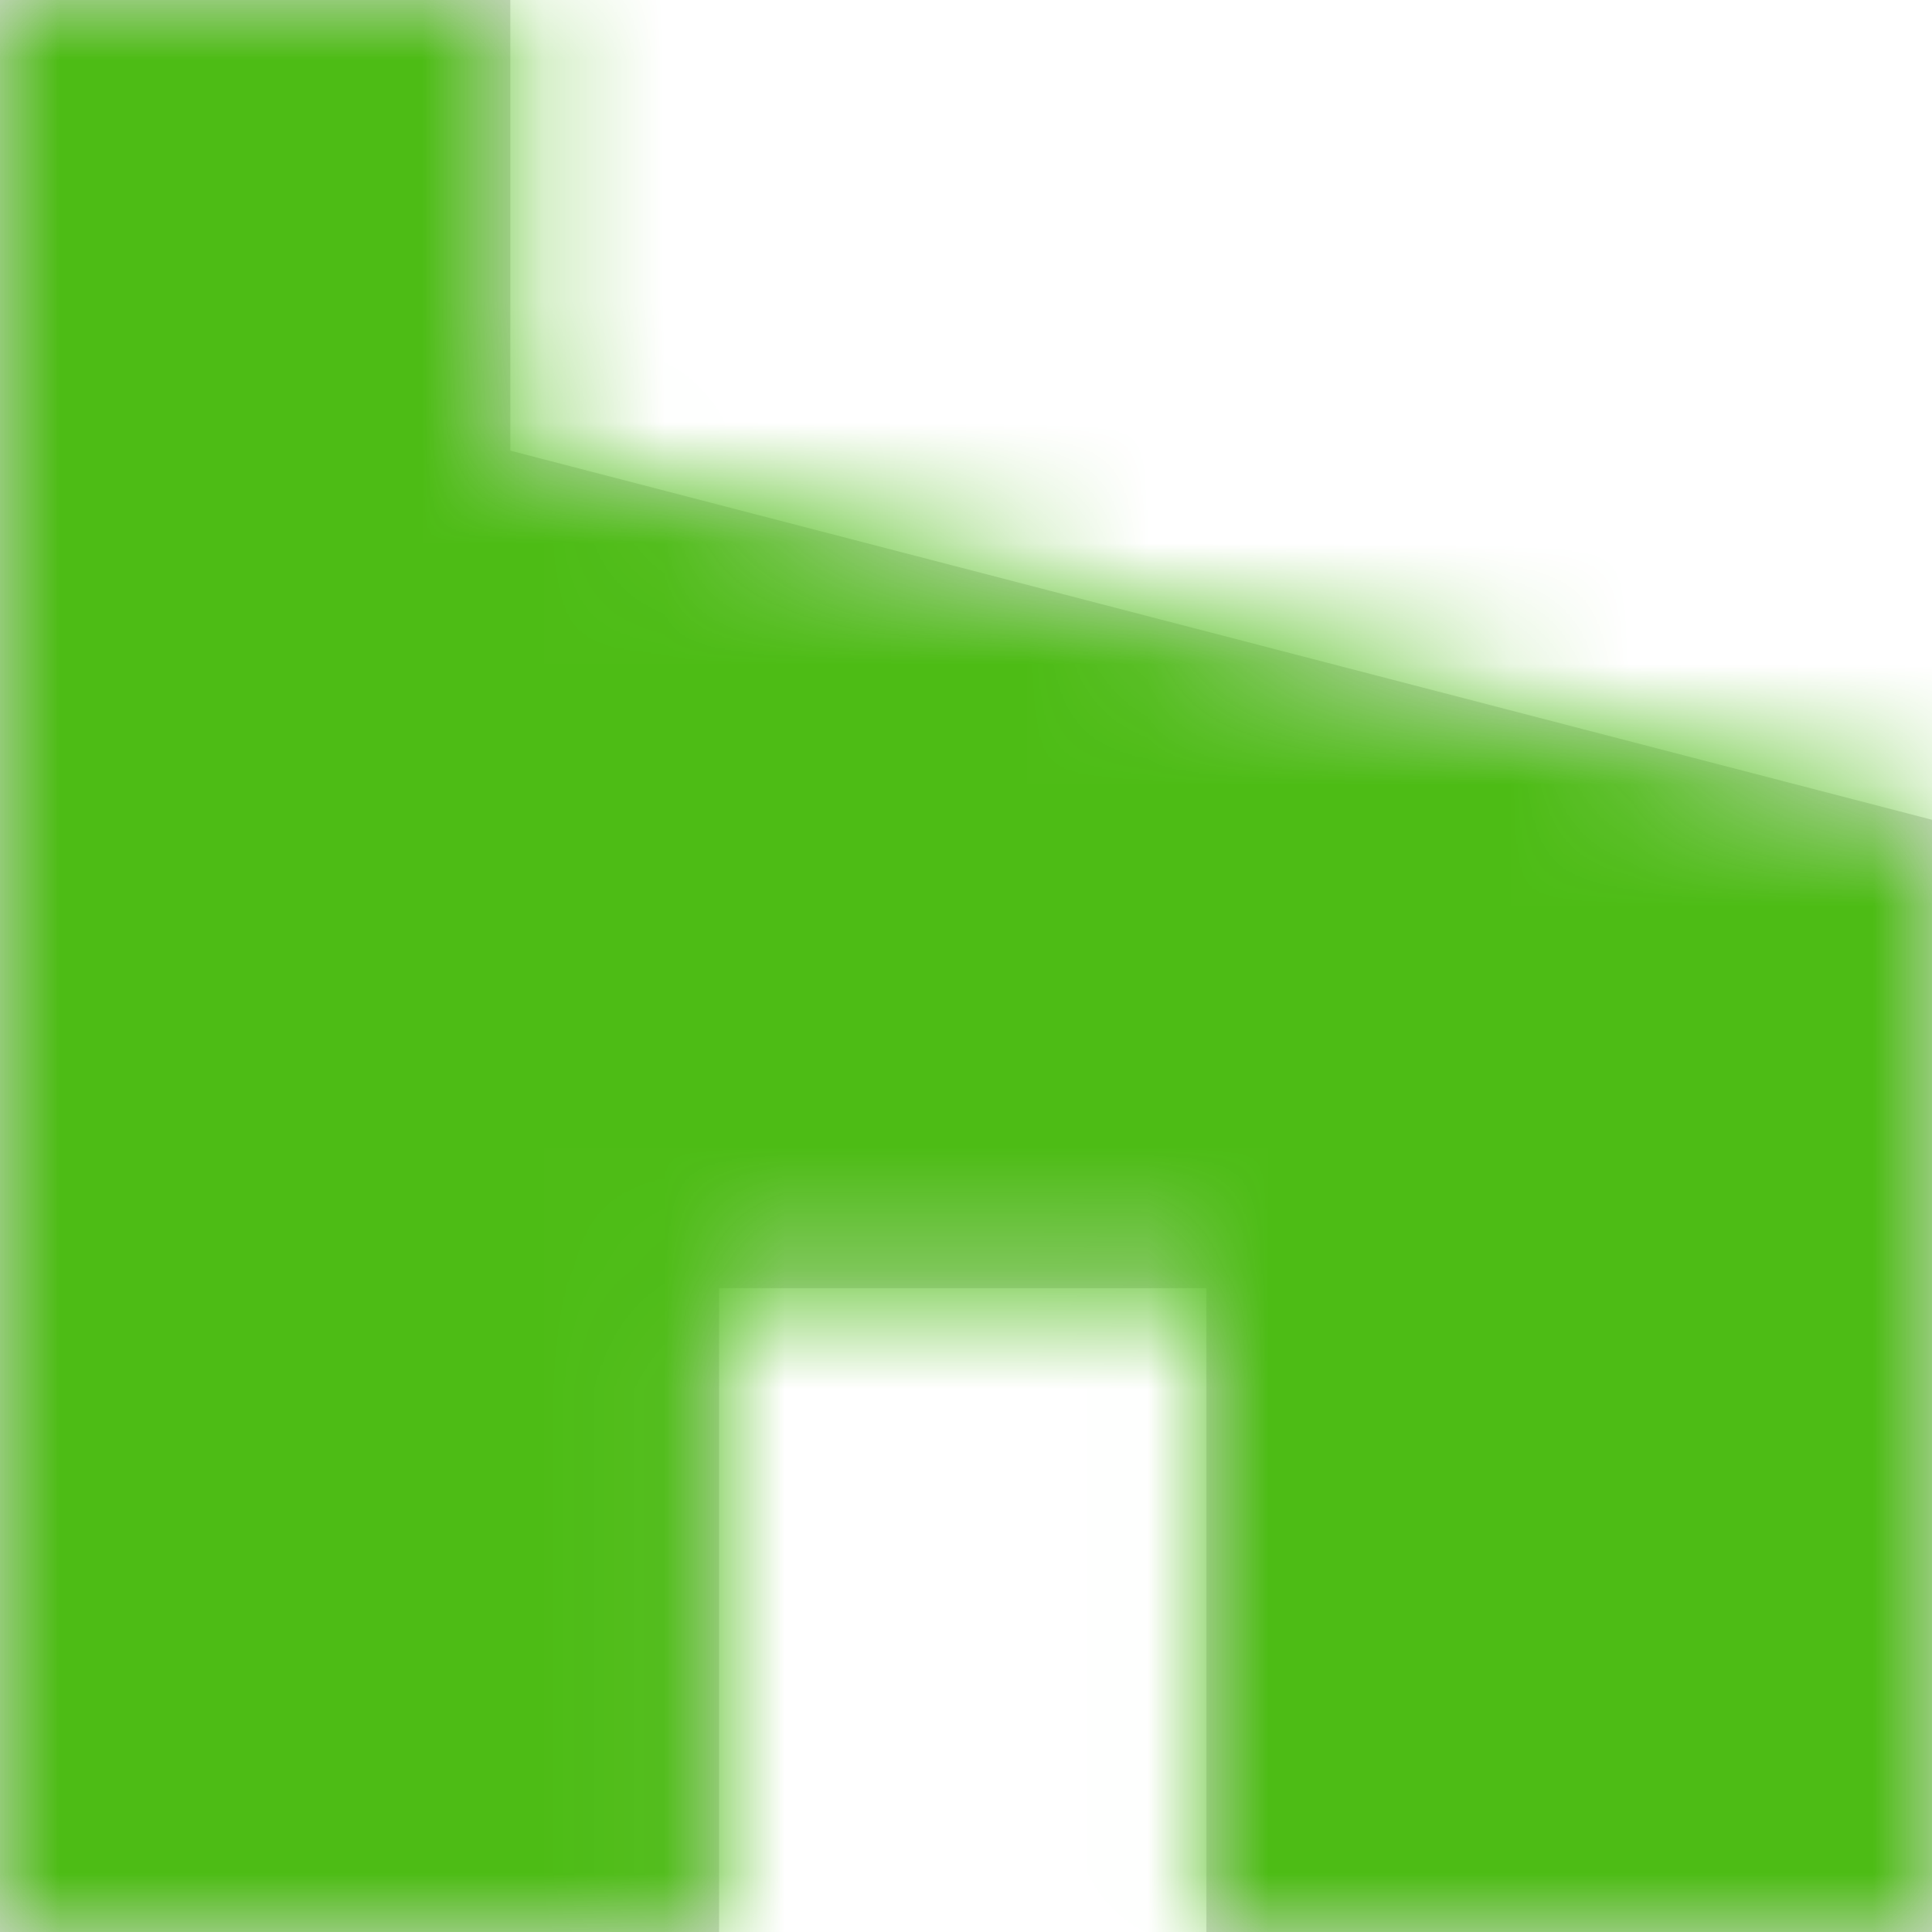
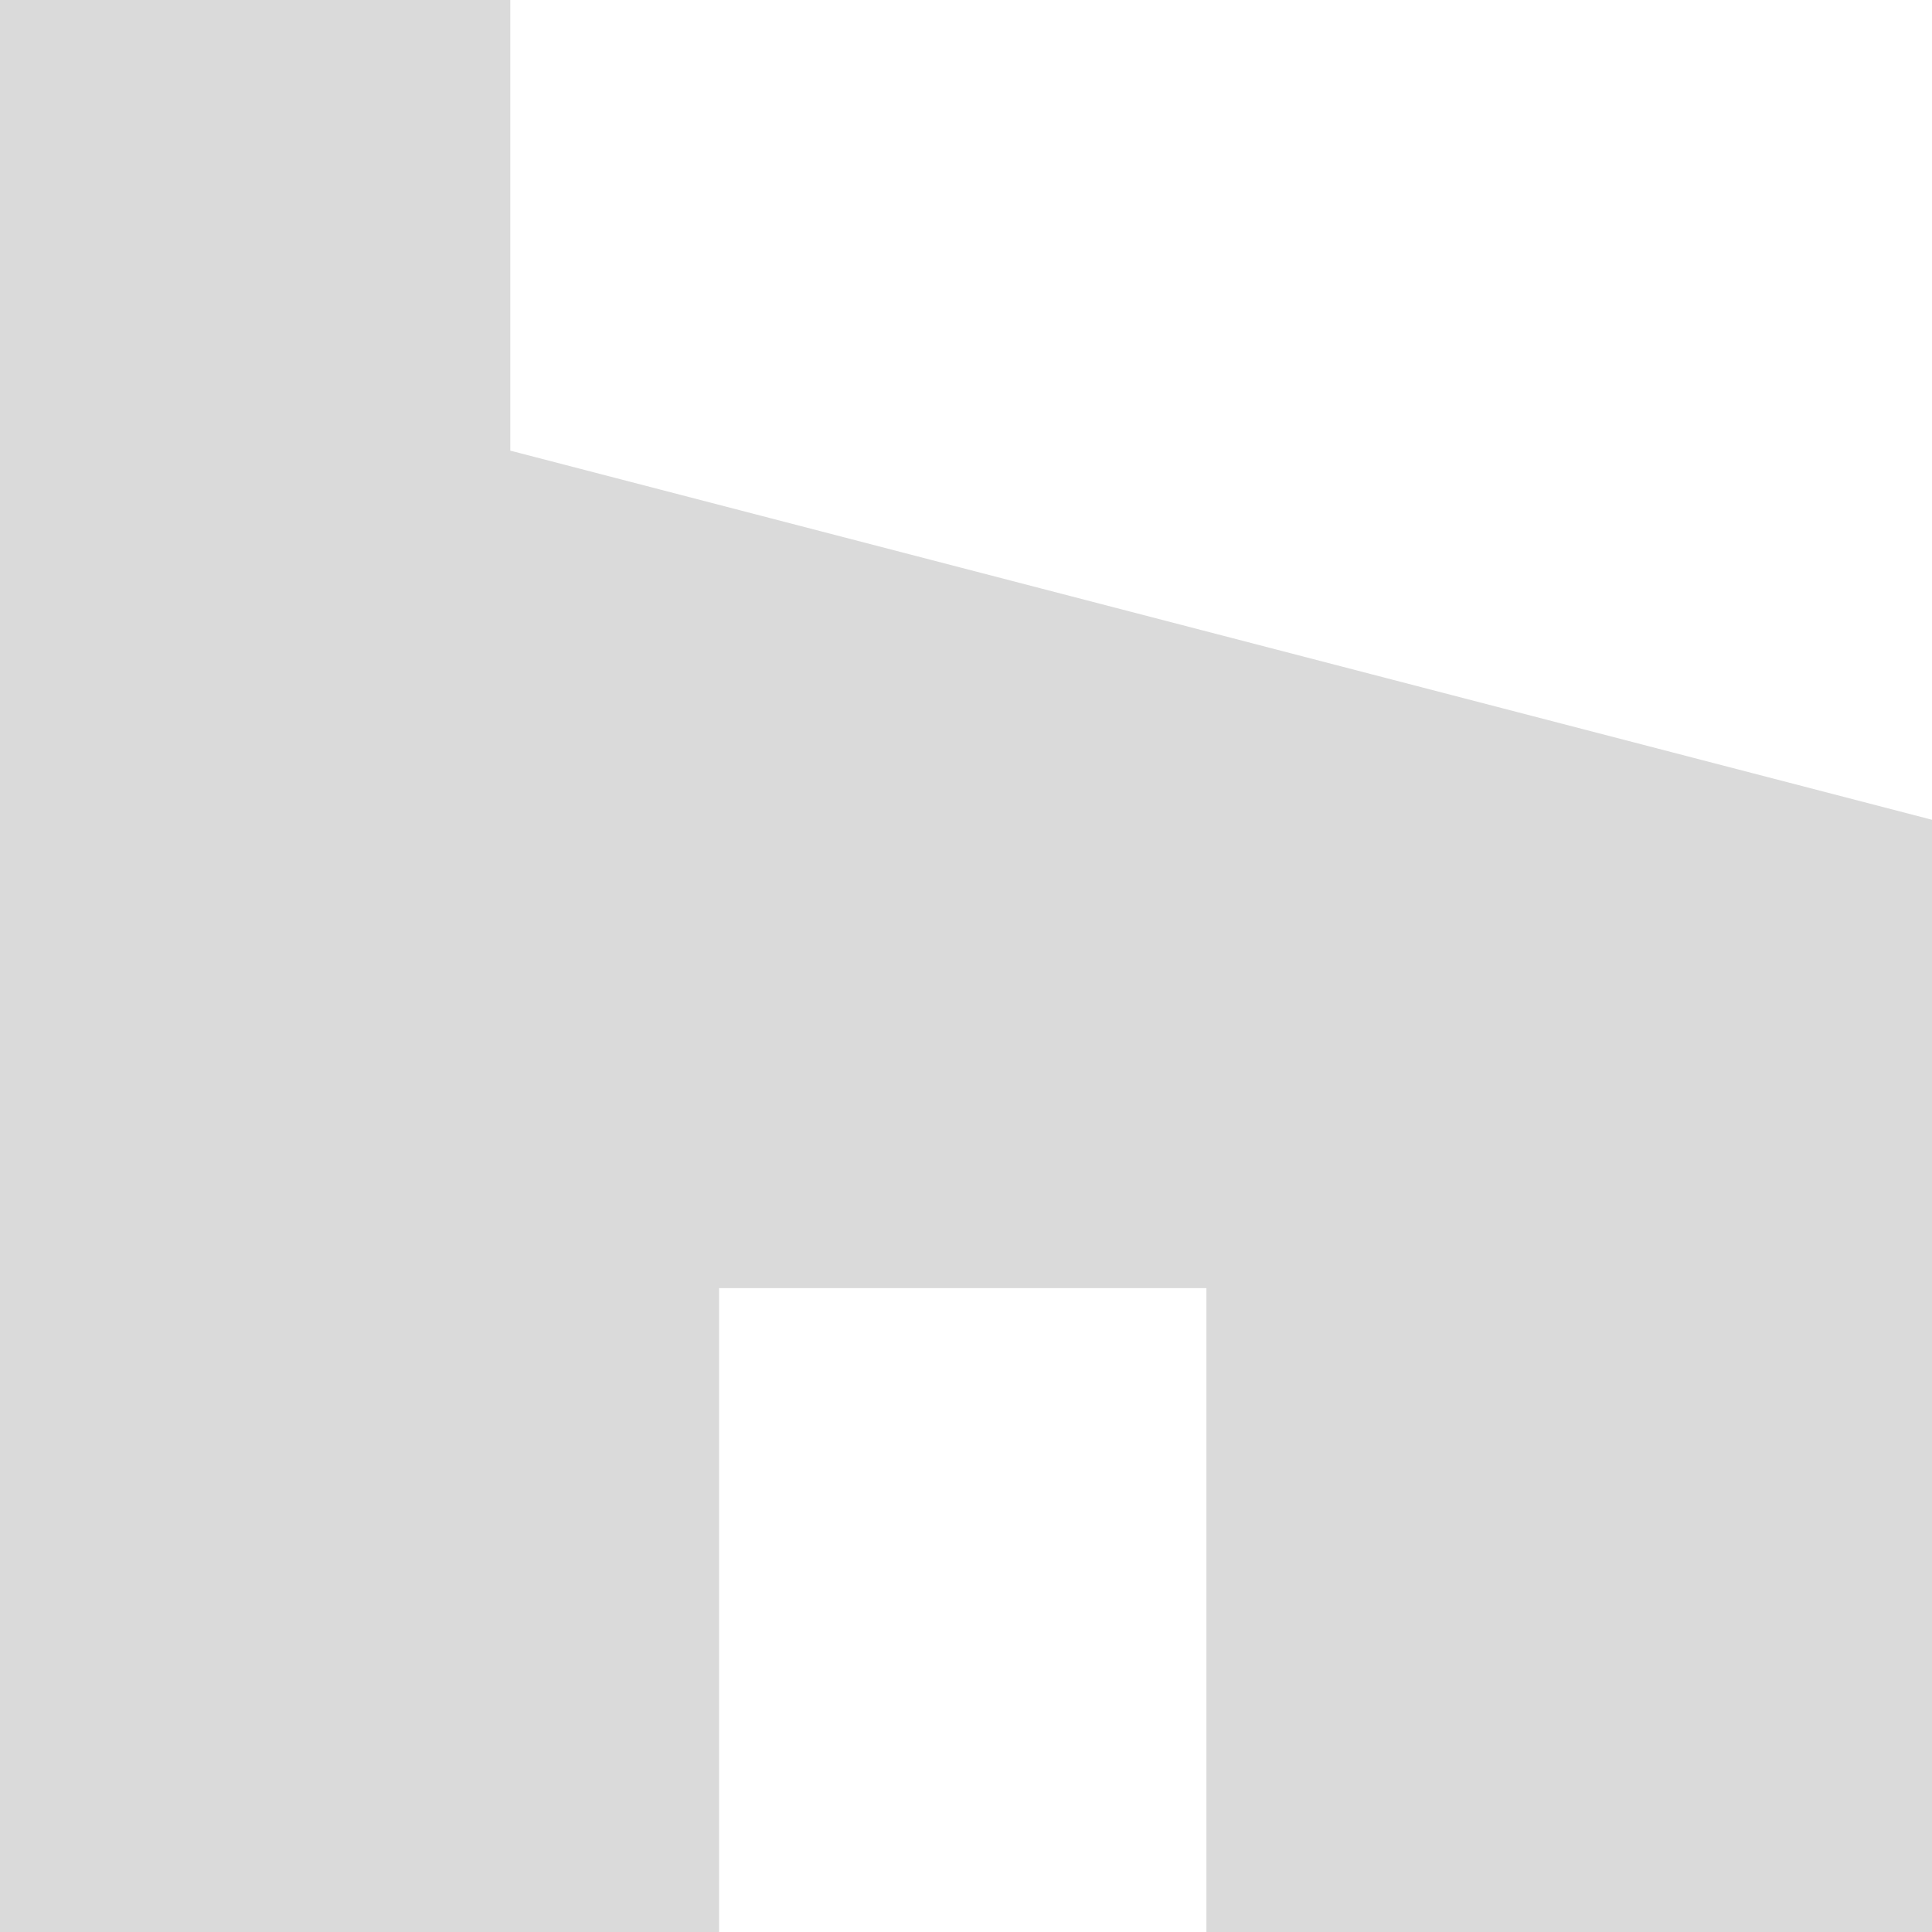
<svg xmlns="http://www.w3.org/2000/svg" xmlns:xlink="http://www.w3.org/1999/xlink" width="16" height="16" viewBox="0 0 16 16">
  <defs>
    <polygon id="houzz-a" points="9.991 10.668 5.955 10.668 5.955 16 0 16 0 0 4.226 0 4.226 3.732 16 6.789 16 16 9.991 16" />
  </defs>
  <g fill="none" fill-rule="evenodd">
    <mask id="houzz-b" fill="#fff">
      <use xlink:href="#houzz-a" />
    </mask>
    <use fill="#DADADA" xlink:href="#houzz-a" />
    <g fill="#4DBC15" mask="url(#houzz-b)">
-       <rect width="16" height="16" />
-     </g>
+       </g>
  </g>
</svg>